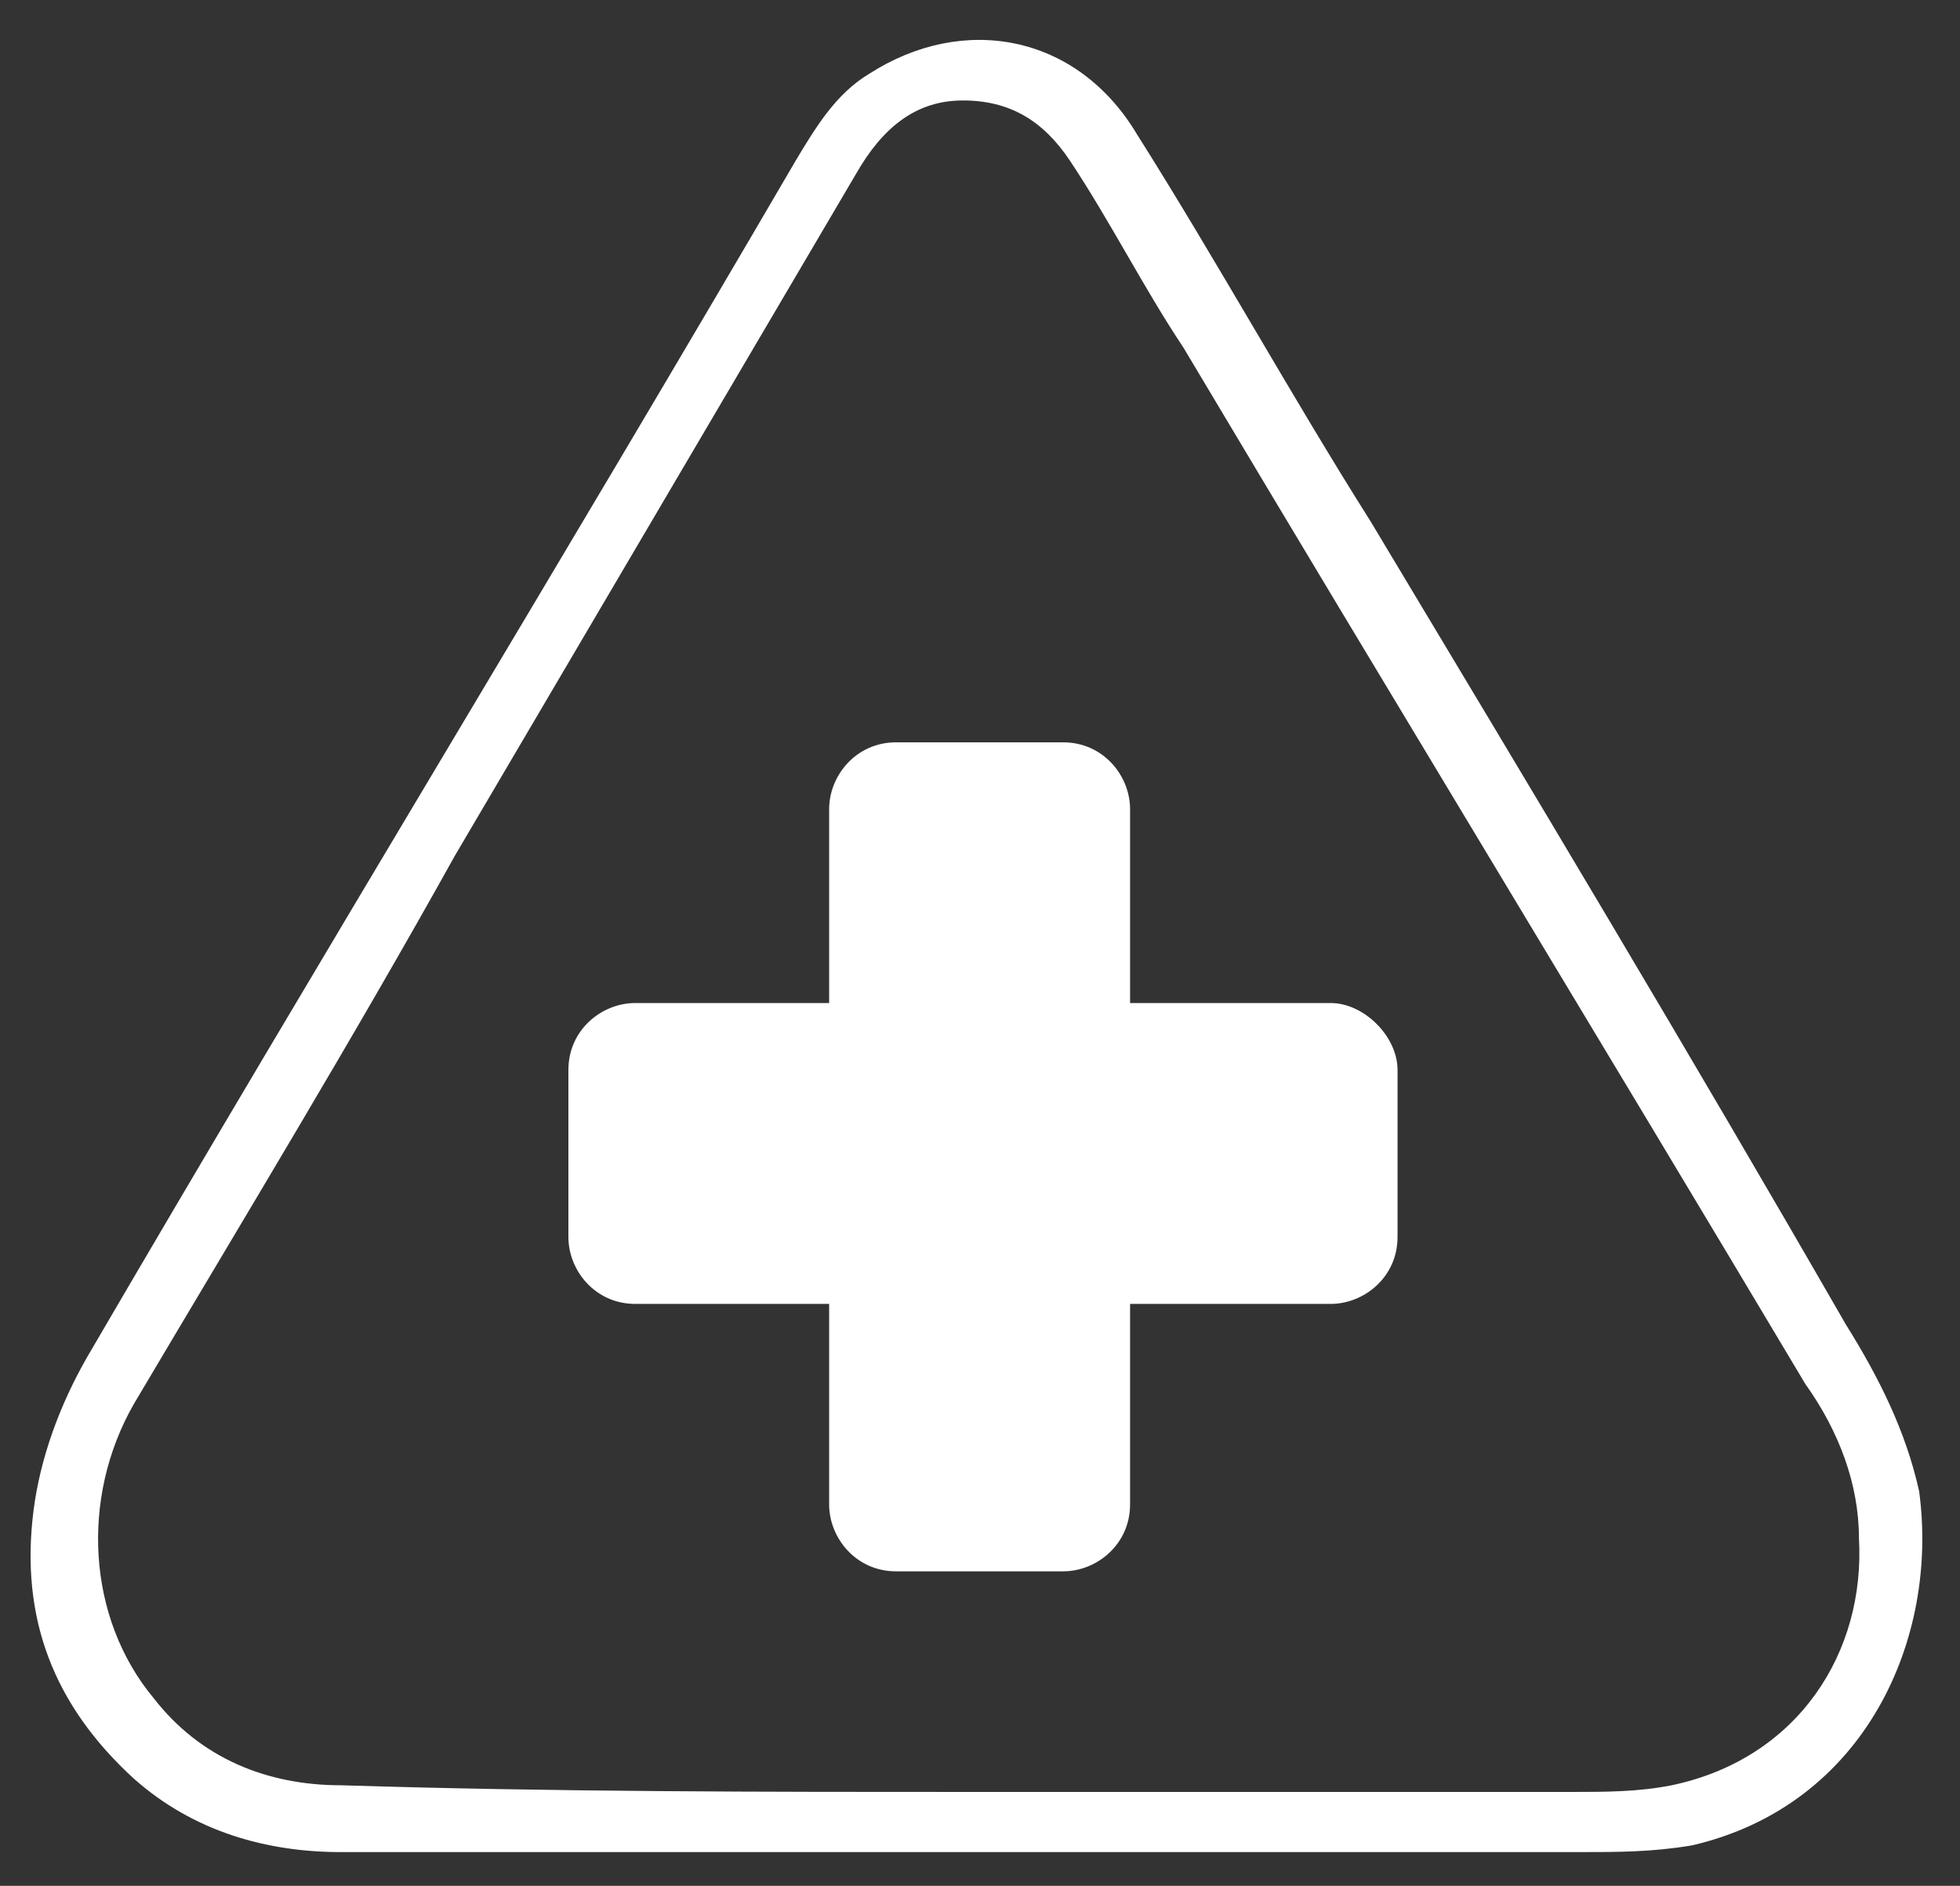
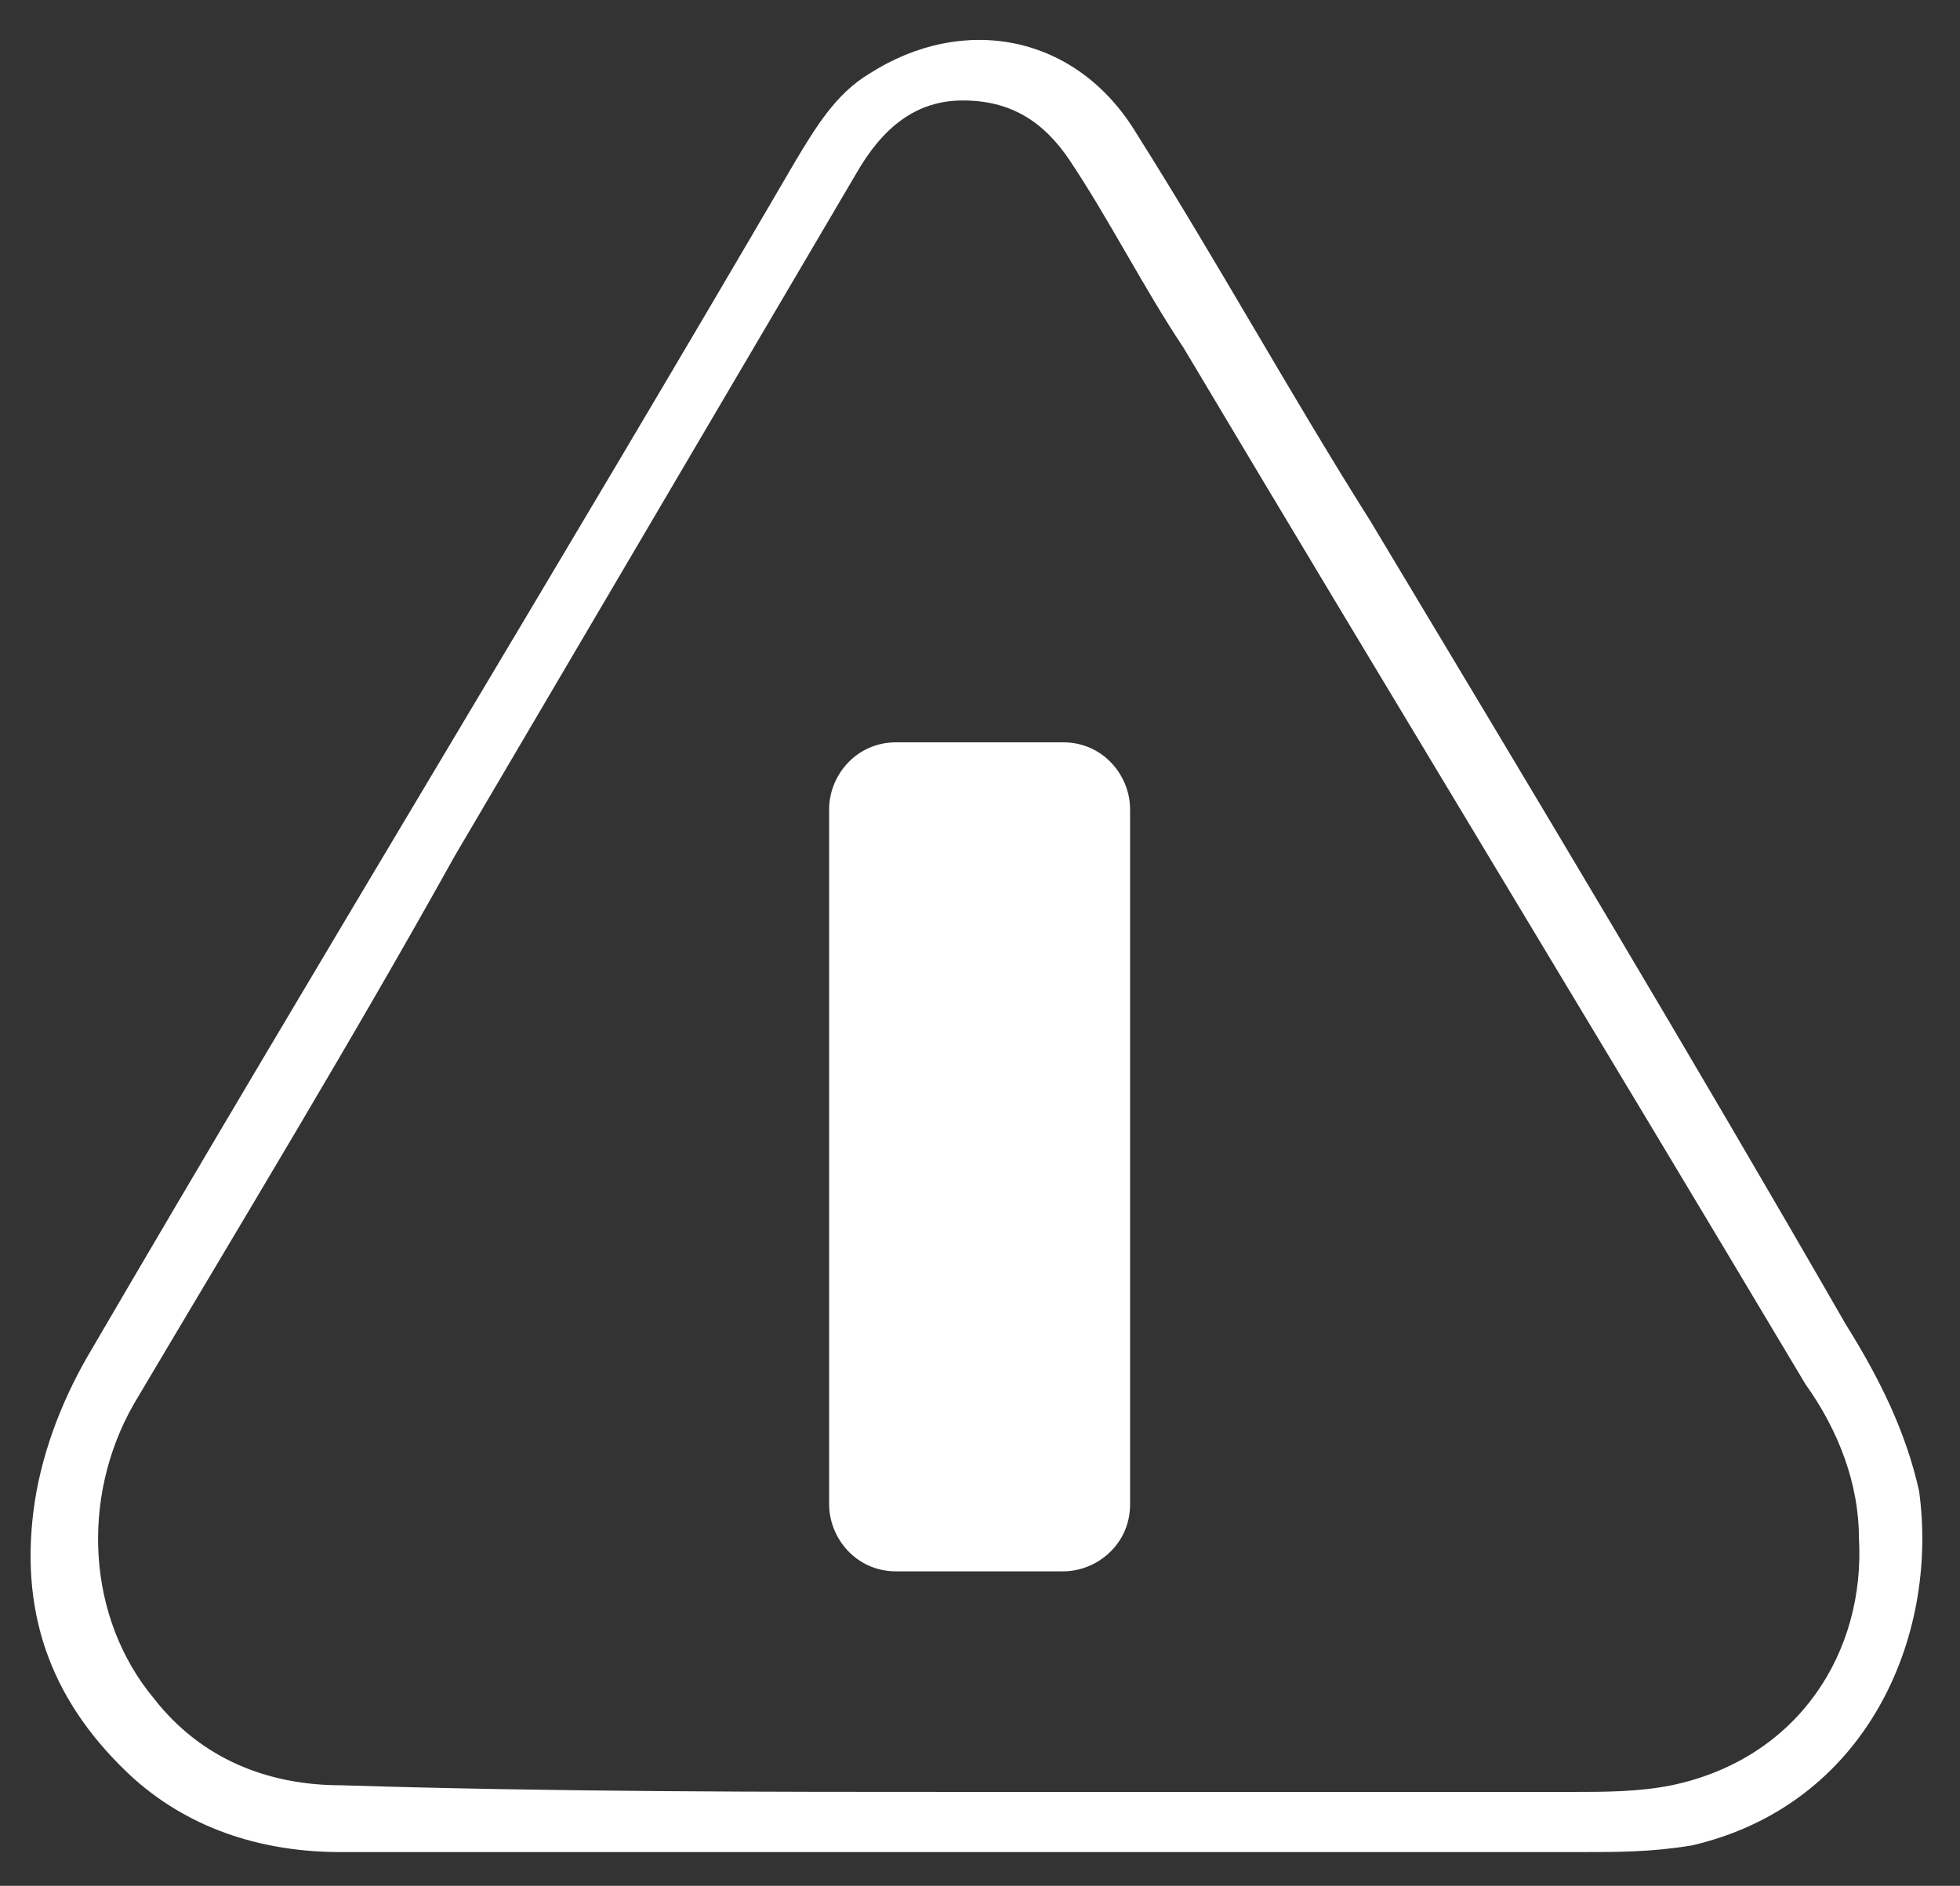
<svg xmlns="http://www.w3.org/2000/svg" viewBox="0 0 30.00 28.87" data-guides="{&quot;vertical&quot;:[],&quot;horizontal&quot;:[]}">
  <rect x="0" y="0" width="30.00" height="28.87" fill="#333333" stroke="none" />
  <defs />
  <path fill="#ffffff" stroke="none" fill-opacity="1" stroke-width="1" stroke-opacity="1" id="tSvg293361a92c" title="Path 5" d="M15.148 28.353C11.872 28.353 8.495 28.353 5.22 28.353C4.094 28.353 2.968 28.046 2.047 27.227C0.819 26.102 0.307 24.771 0.512 23.134C0.614 22.315 0.921 21.496 1.331 20.78C4.913 14.639 8.597 8.6 12.179 2.459C12.486 1.948 12.793 1.436 13.305 1.129C14.738 0.208 16.478 0.515 17.399 2.05C18.627 3.994 19.753 6.042 20.981 7.986C23.438 12.08 25.894 16.174 28.248 20.268C28.76 21.087 29.169 21.905 29.374 22.826C29.681 25.078 28.555 27.637 25.894 28.251C25.28 28.353 24.768 28.353 24.154 28.353C21.186 28.353 18.116 28.353 15.148 28.353C15.148 28.353 15.148 28.353 15.148 28.353ZM14.943 27.432C14.943 27.33 14.943 27.33 14.943 27.432C18.013 27.432 21.084 27.432 24.052 27.432C24.564 27.432 25.075 27.432 25.587 27.33C27.532 26.921 28.555 25.283 28.453 23.543C28.453 22.724 28.146 21.905 27.634 21.189C24.461 15.867 21.288 10.647 18.116 5.325C17.502 4.404 16.99 3.381 16.376 2.459C15.966 1.845 15.454 1.538 14.738 1.538C14.022 1.538 13.51 1.948 13.101 2.664C11.054 6.144 9.007 9.624 6.96 13.104C5.424 15.867 3.684 18.733 2.047 21.496C1.228 22.929 1.331 24.771 2.354 25.999C3.07 26.921 4.094 27.33 5.22 27.33C8.495 27.432 11.668 27.432 14.943 27.432Z" />
-   <path fill="#ffffff" stroke="none" fill-opacity="1" stroke-width="1" stroke-opacity="1" id="tSvg18ddcf504a6" title="Path 6" d="M21.391 16.379C21.391 17.232 21.391 18.084 21.391 18.937C21.391 19.551 20.879 19.961 20.367 19.961C16.819 19.961 13.271 19.961 9.723 19.961C9.109 19.961 8.7 19.449 8.7 18.937C8.7 18.084 8.7 17.232 8.7 16.379C8.7 15.764 9.211 15.355 9.723 15.355C13.271 15.355 16.819 15.355 20.367 15.355C20.879 15.355 21.391 15.867 21.391 16.379Z" />
  <path fill="#ffffff" stroke="none" fill-opacity="1" stroke-width="1" stroke-opacity="1" id="tSvg2d0720d2f9" title="Path 7" d="M13.715 11.364C14.568 11.364 15.42 11.364 16.273 11.364C16.887 11.364 17.297 11.875 17.297 12.387C17.297 15.935 17.297 19.483 17.297 23.031C17.297 23.645 16.785 24.055 16.273 24.055C15.42 24.055 14.568 24.055 13.715 24.055C13.101 24.055 12.691 23.543 12.691 23.031C12.691 19.483 12.691 15.935 12.691 12.387C12.691 11.875 13.101 11.364 13.715 11.364Z" />
</svg>